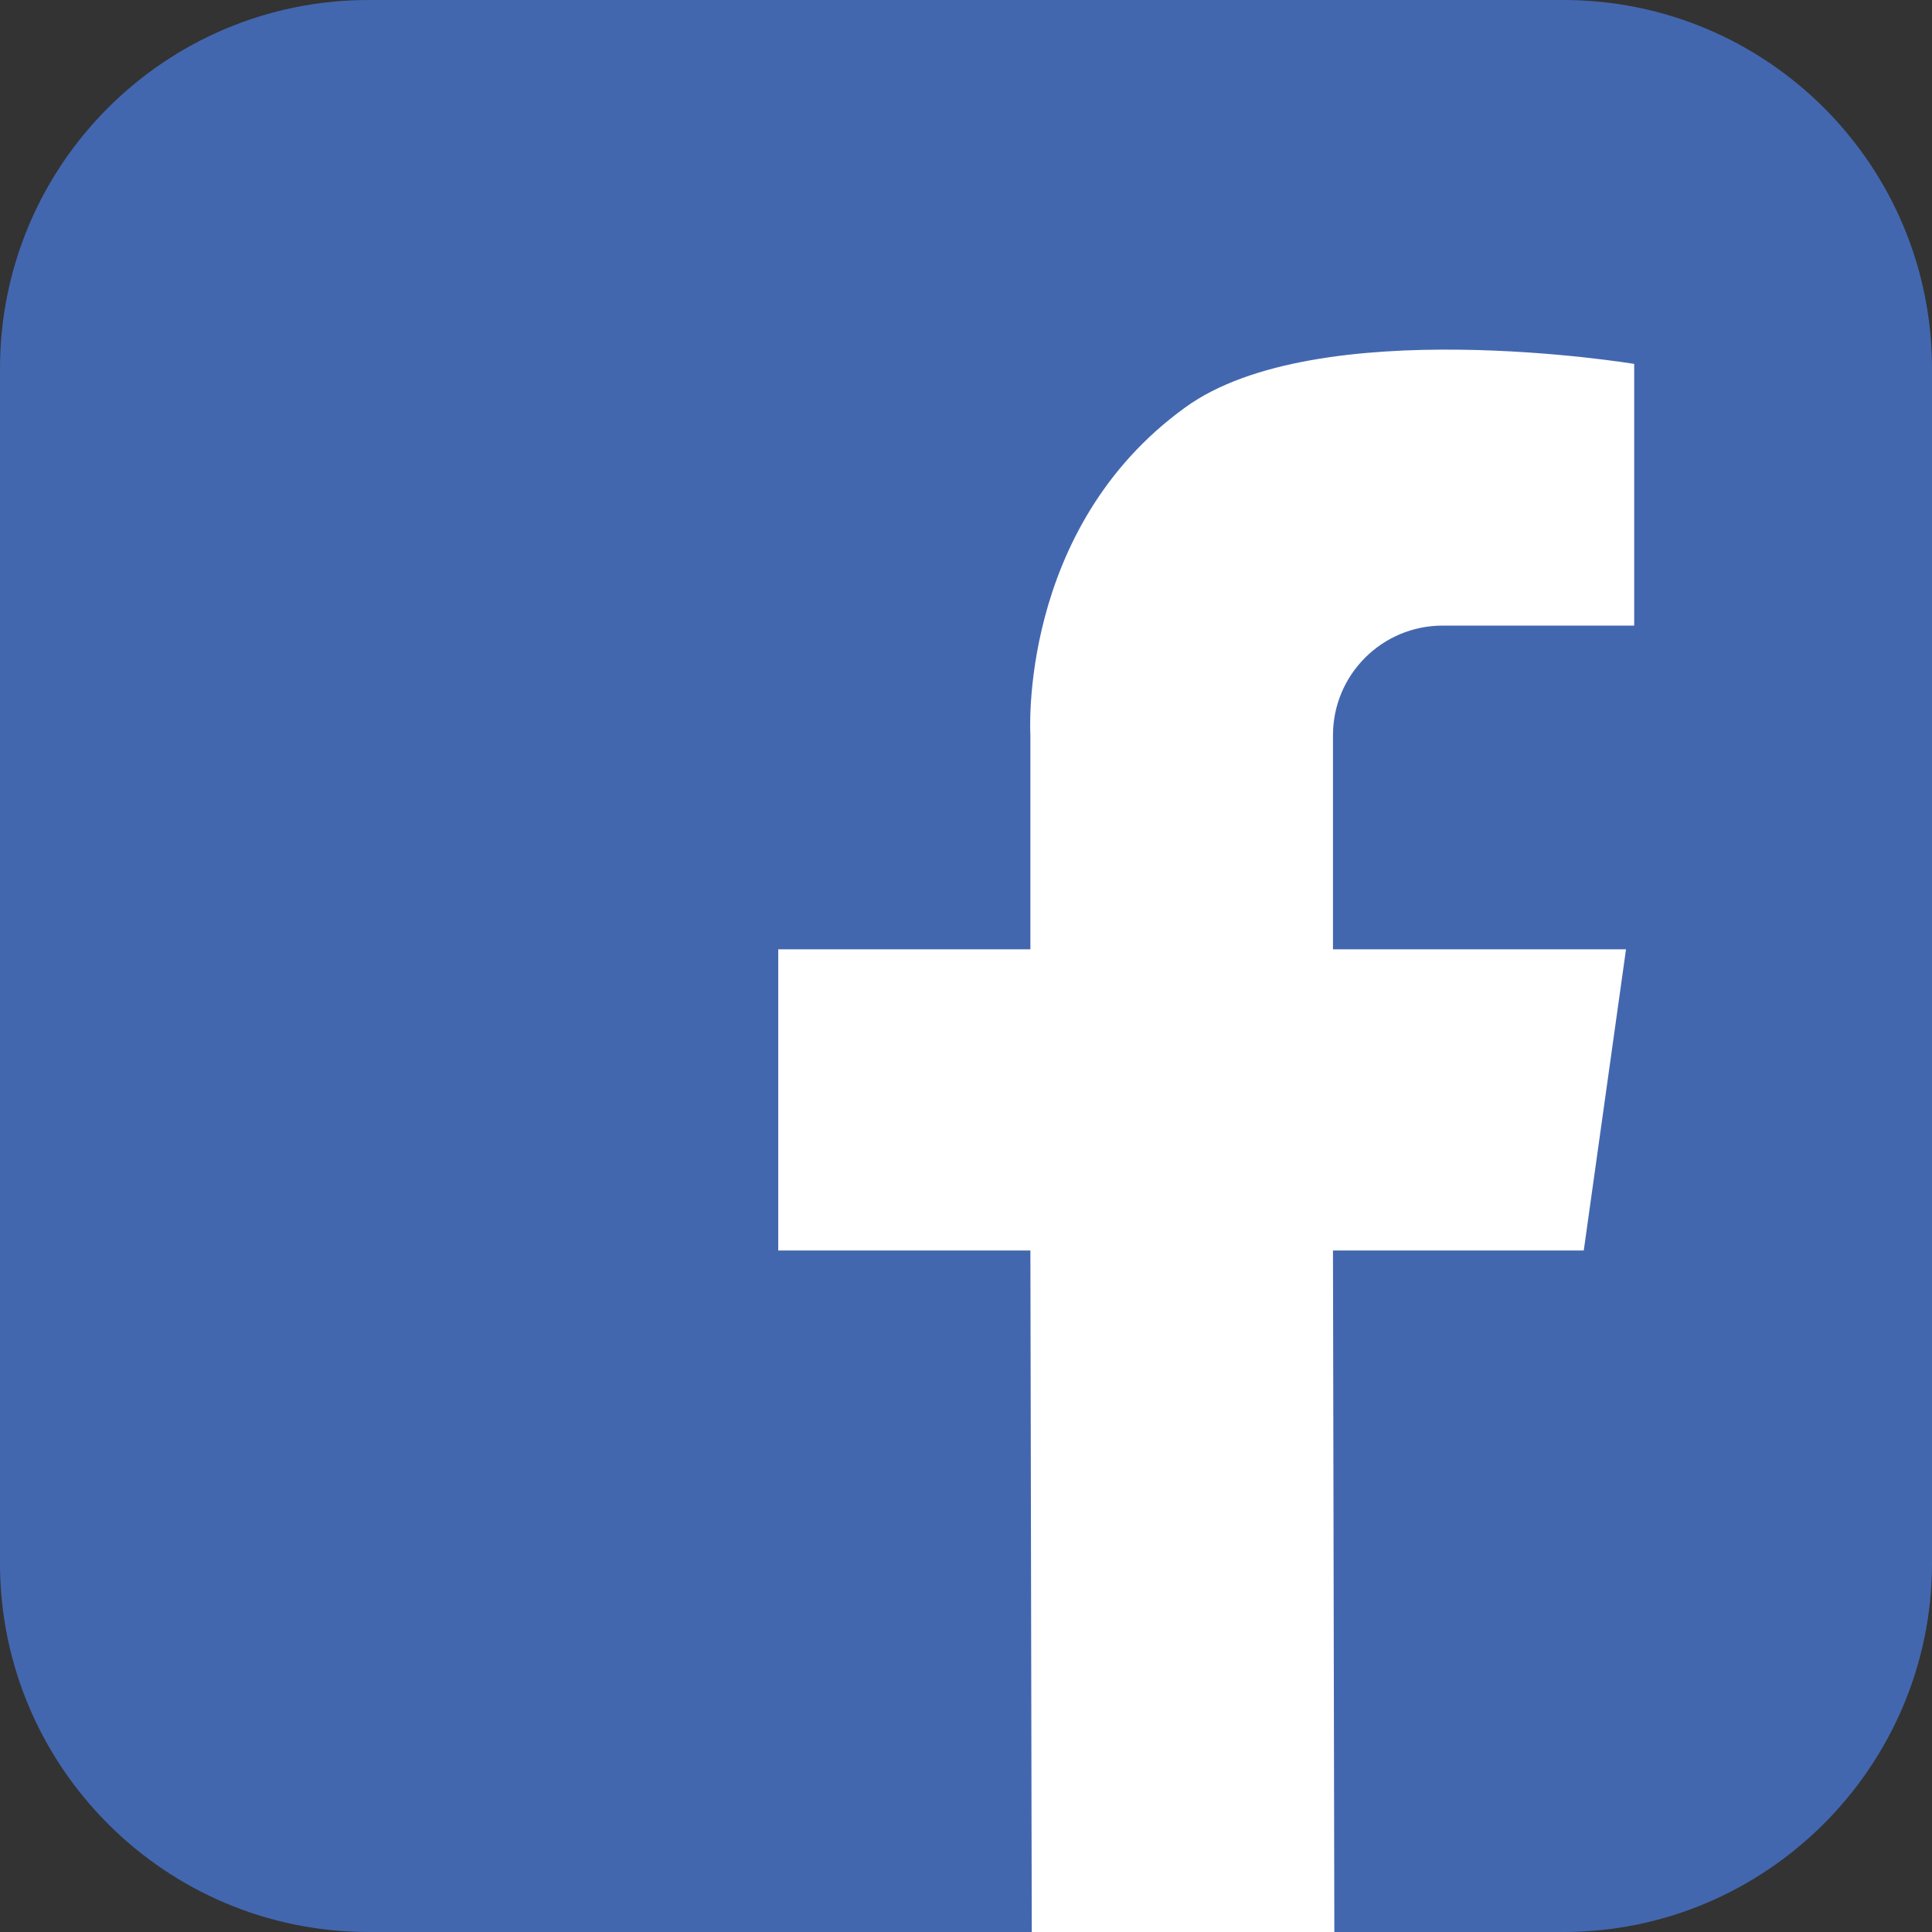
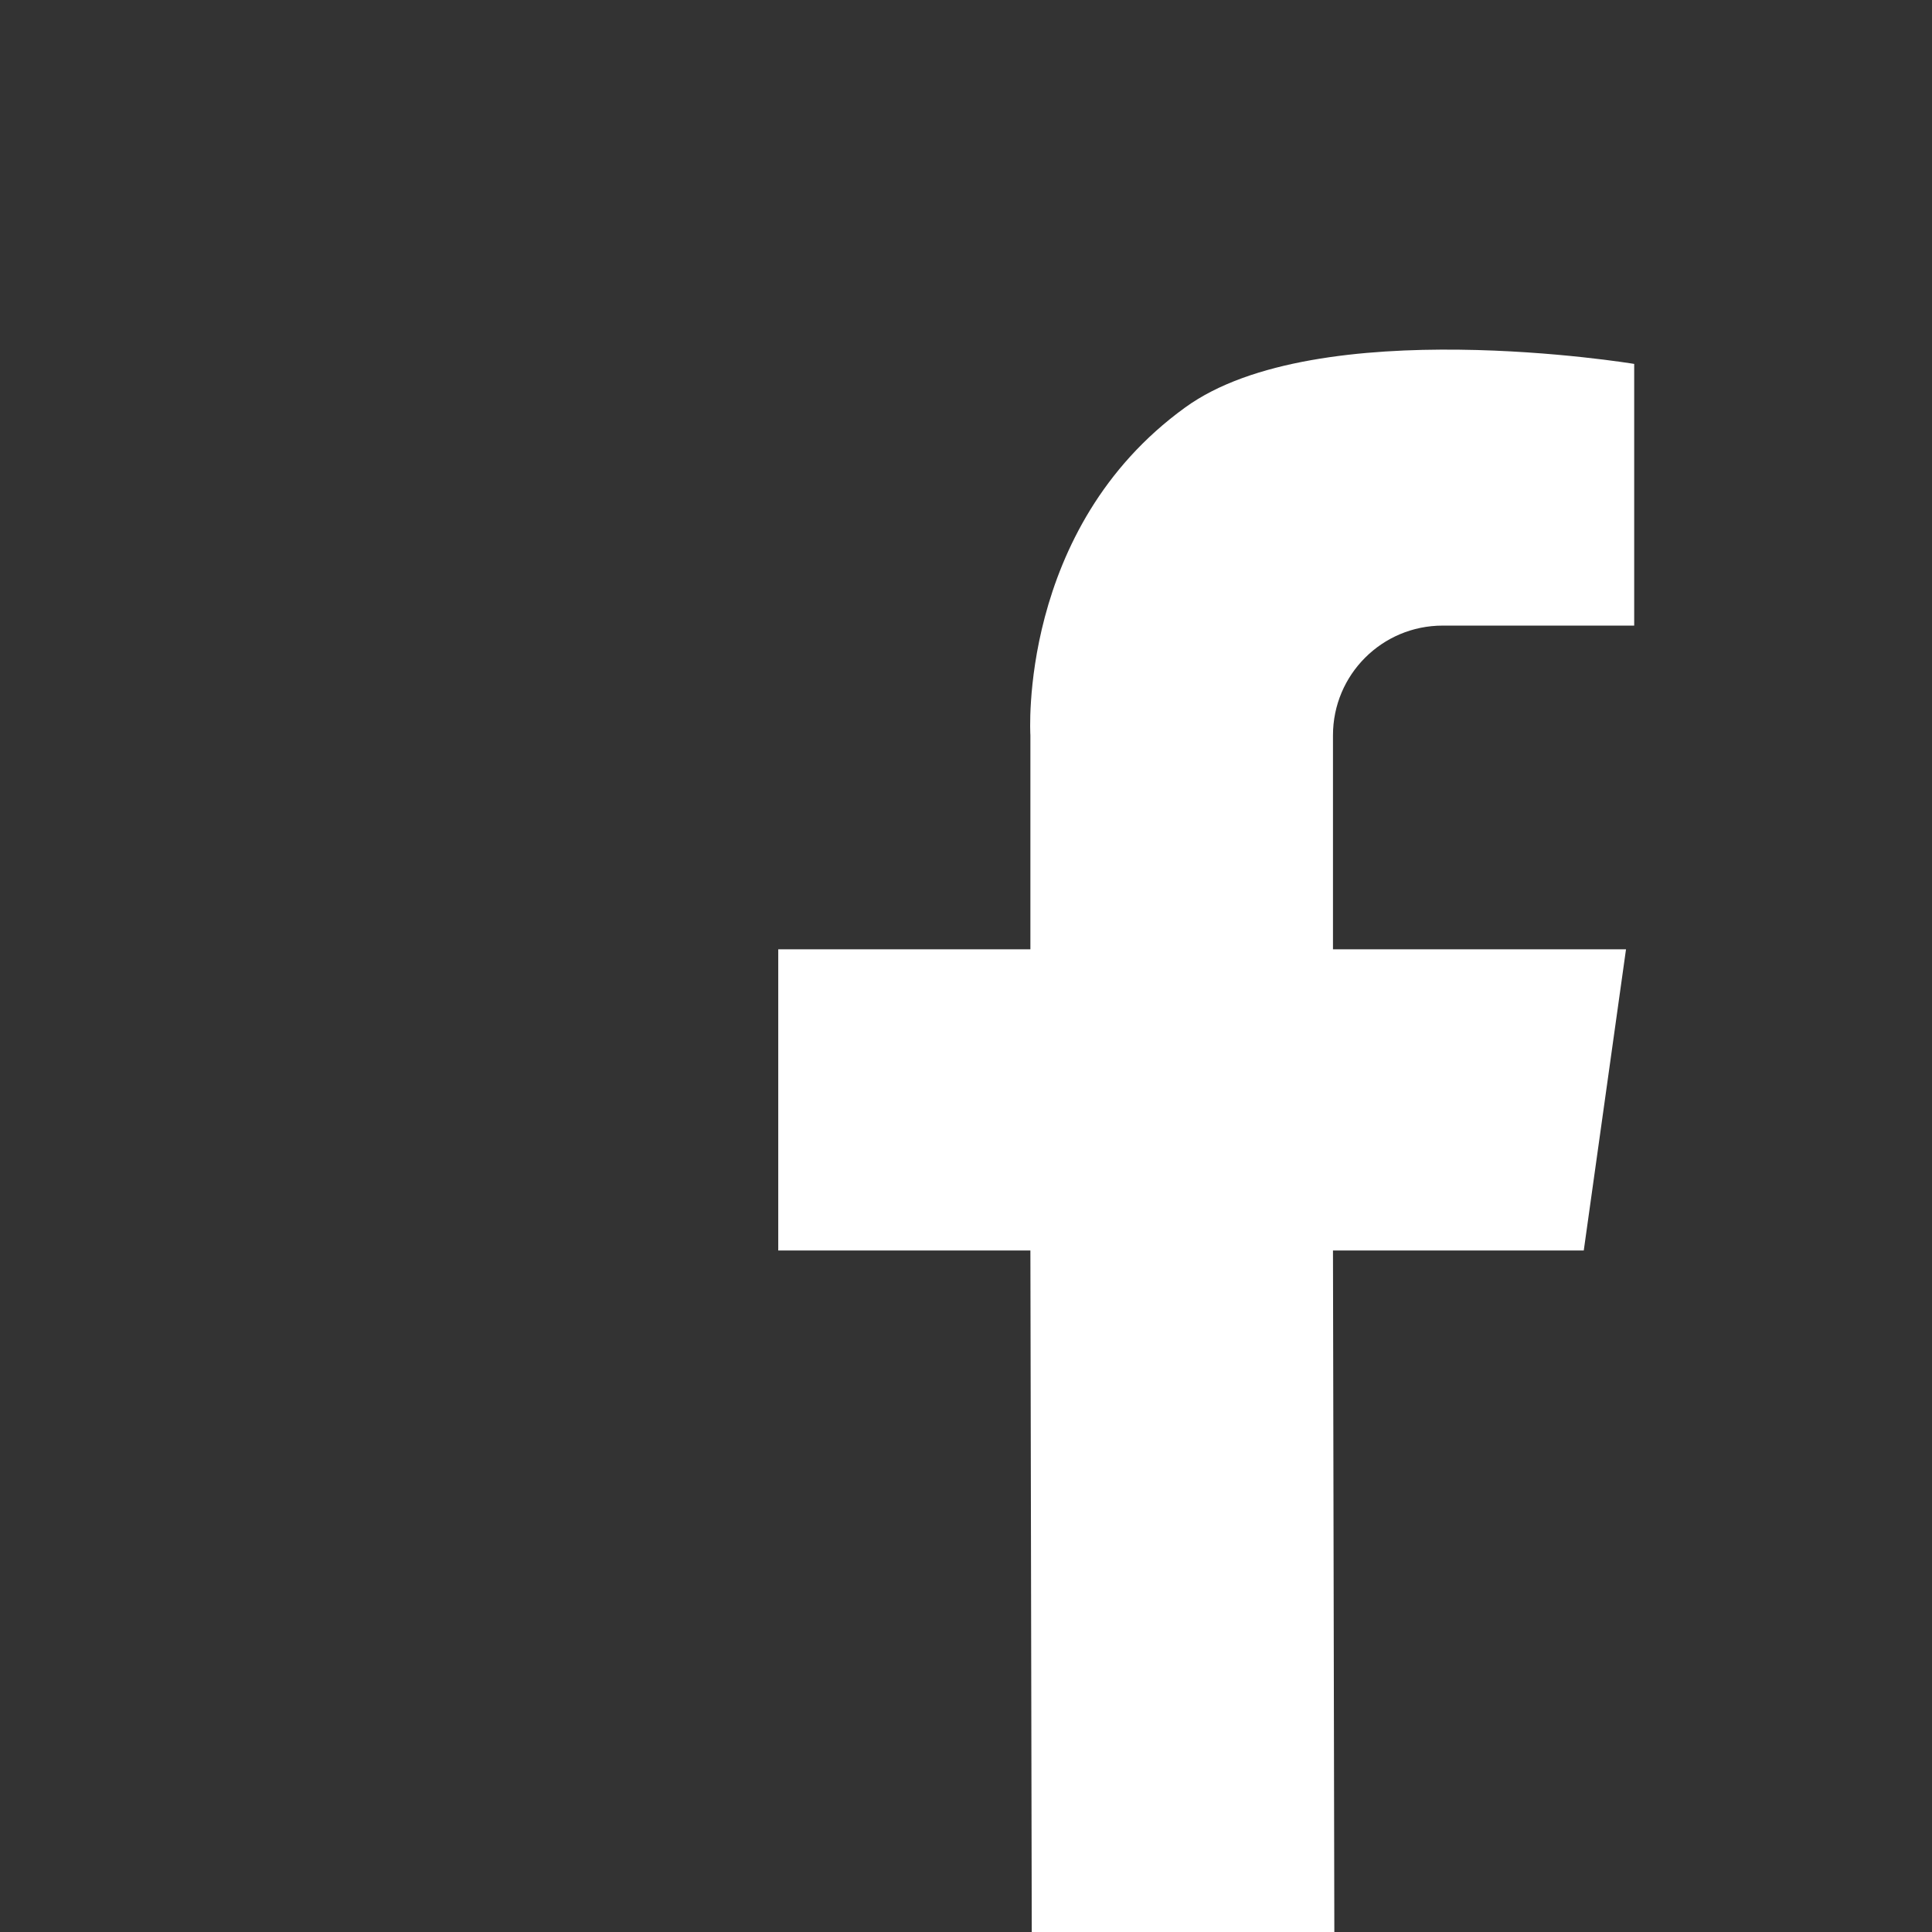
<svg xmlns="http://www.w3.org/2000/svg" version="1.1" id="Layer_1" x="0px" y="0px" viewBox="0 0 283.5 283.5" style="enable-background:new 0 0 283.5 283.5;" xml:space="preserve">
  <rect x="0" y="0" width="283.5" height="283.5" fill="#333333" stroke="none" />
  <style type="text/css">
	.st0{fill:#4367AF;}
	.st1{fill:#FFFFFF;}
</style>
  <g>
-     <path class="st0" d="M229.4,283.5H54.1C24.2,283.5,0,259.2,0,229.4V54.1C0,24.2,24.2,0,54.1,0h175.3c29.9,0,54.1,24.2,54.1,54.1   v175.3C283.5,259.2,259.2,283.5,229.4,283.5z" />
    <path class="st1" d="M239.8,53.4v38.4h-28.1c-8.9,0-16.1,7.2-16.1,16.1v31.4h43l-6.2,44.2h-36.8l0.2,100h-44.4l-0.2-100h-37v-44.2   h37v-31.4c0,0-1.9-30.3,22.7-48.1C193.3,45.7,239.8,53.4,239.8,53.4z" />
  </g>
</svg>